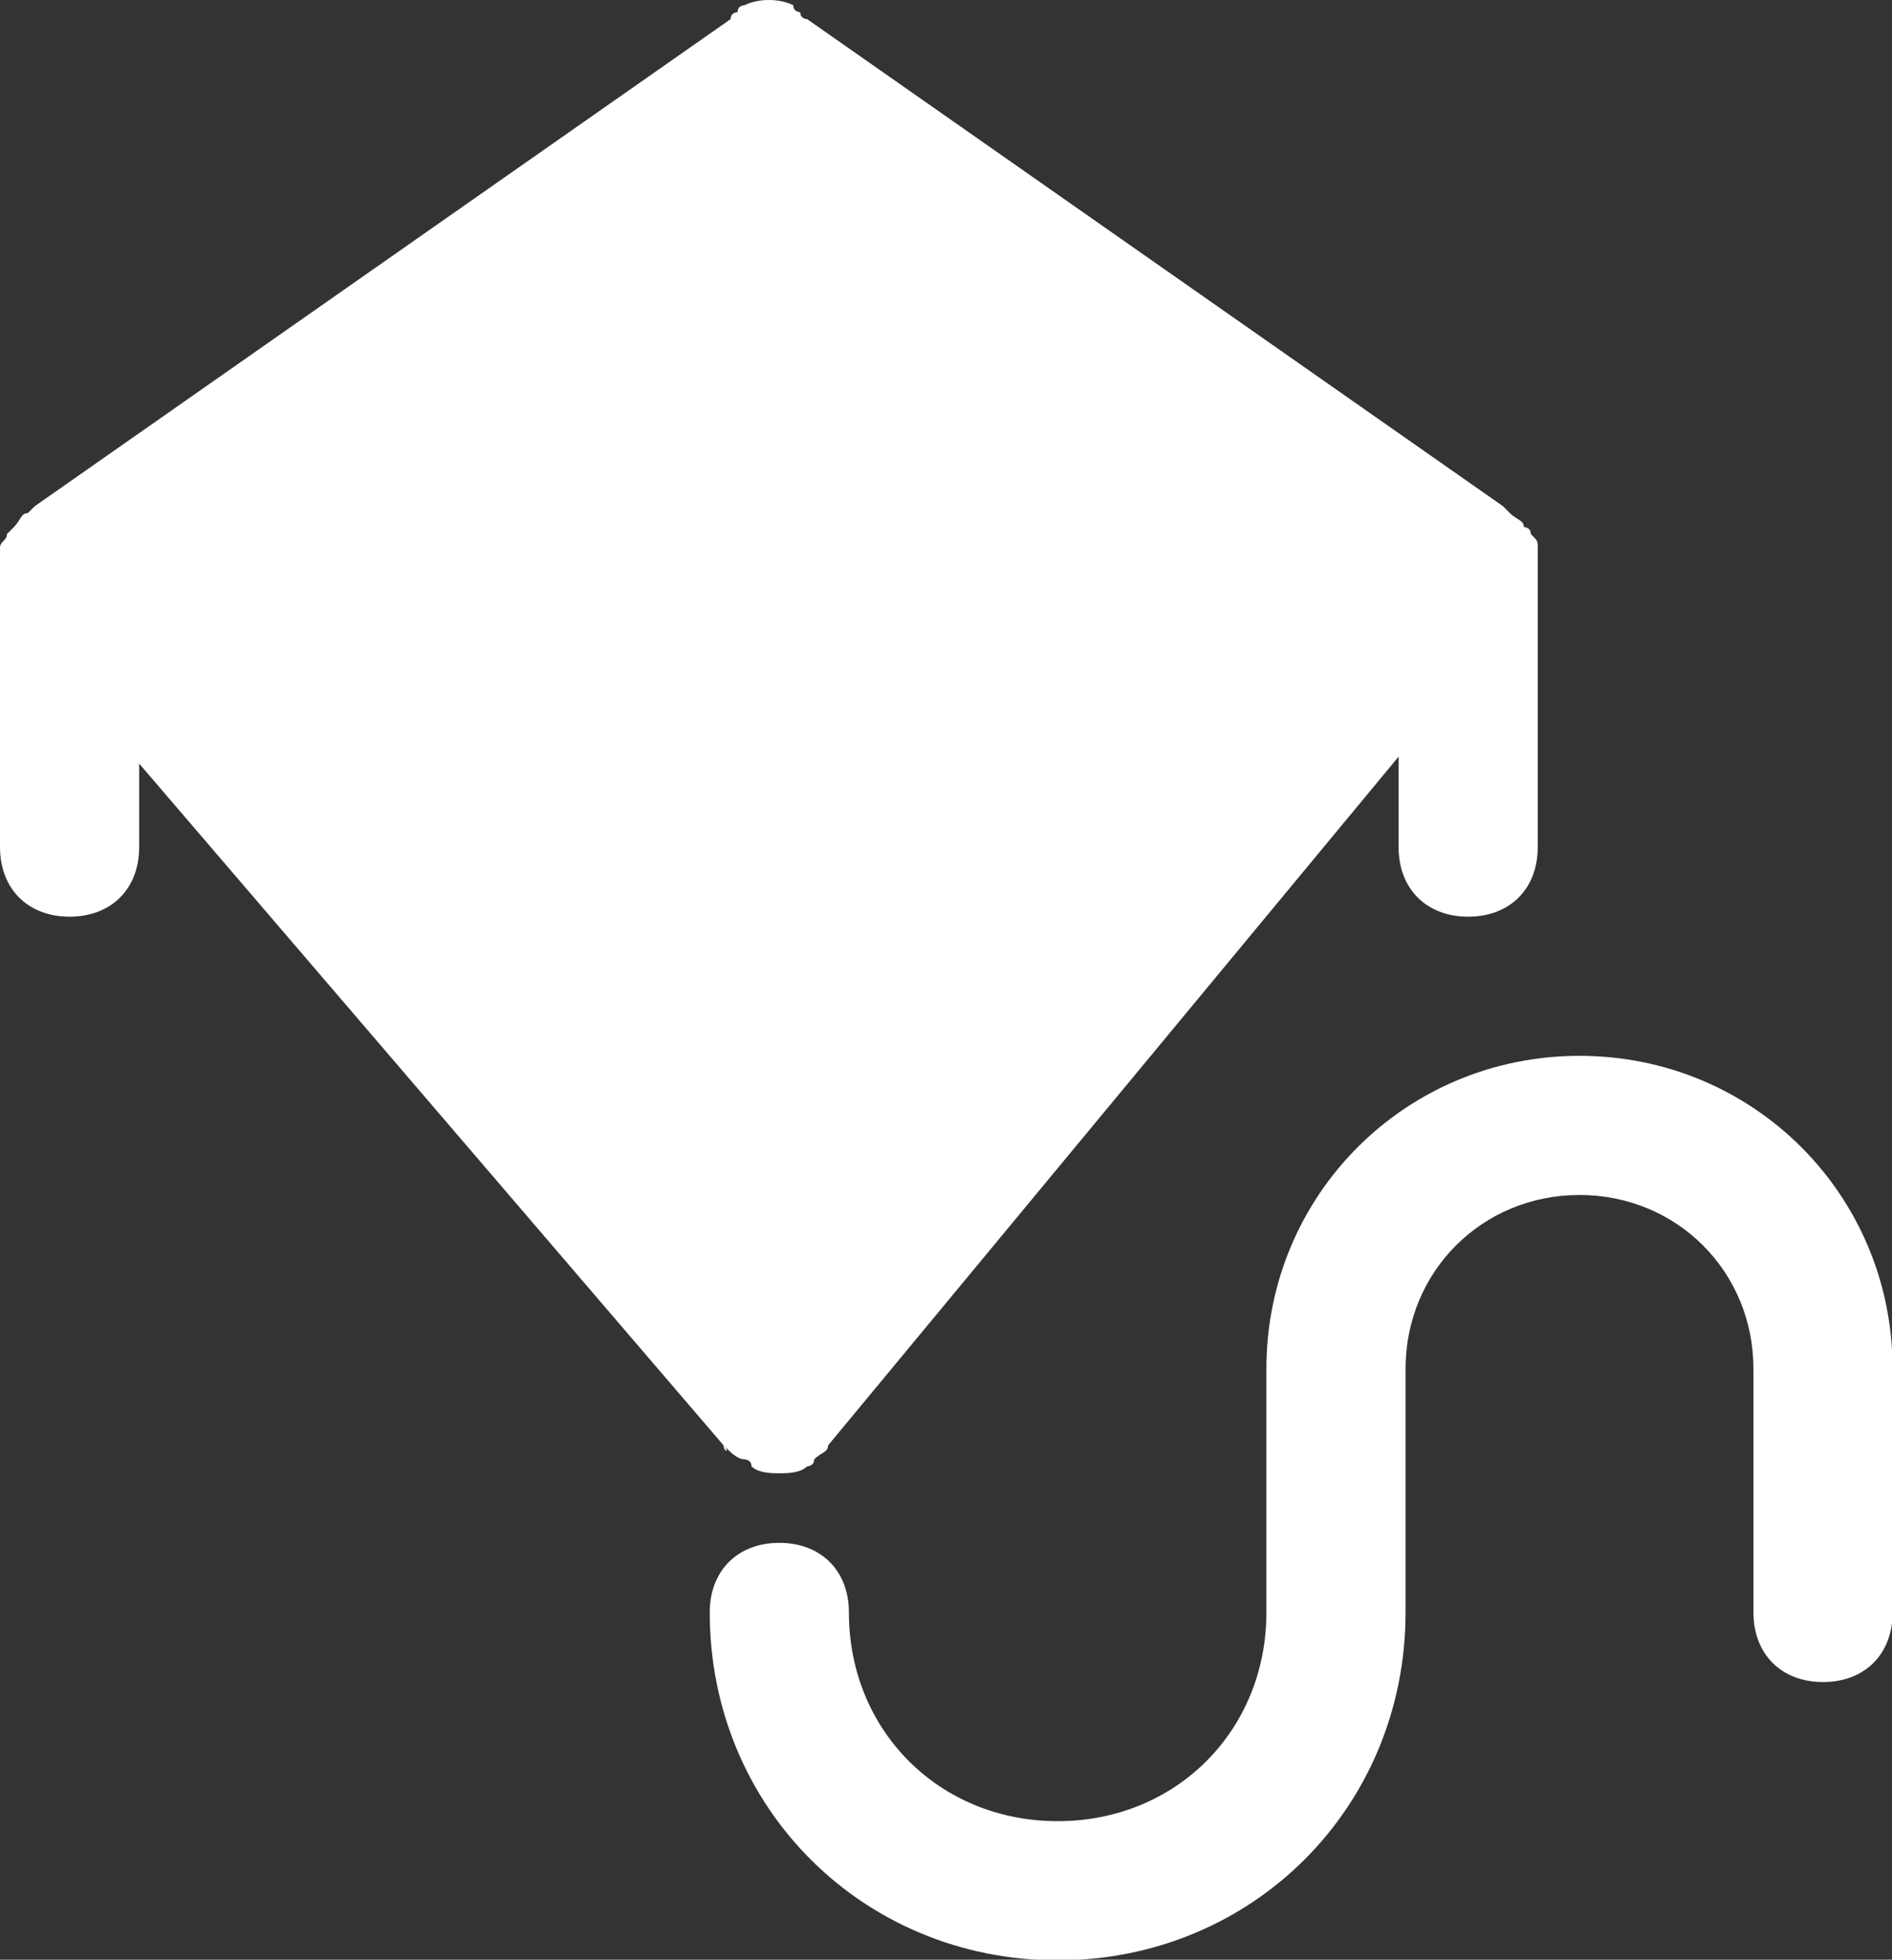
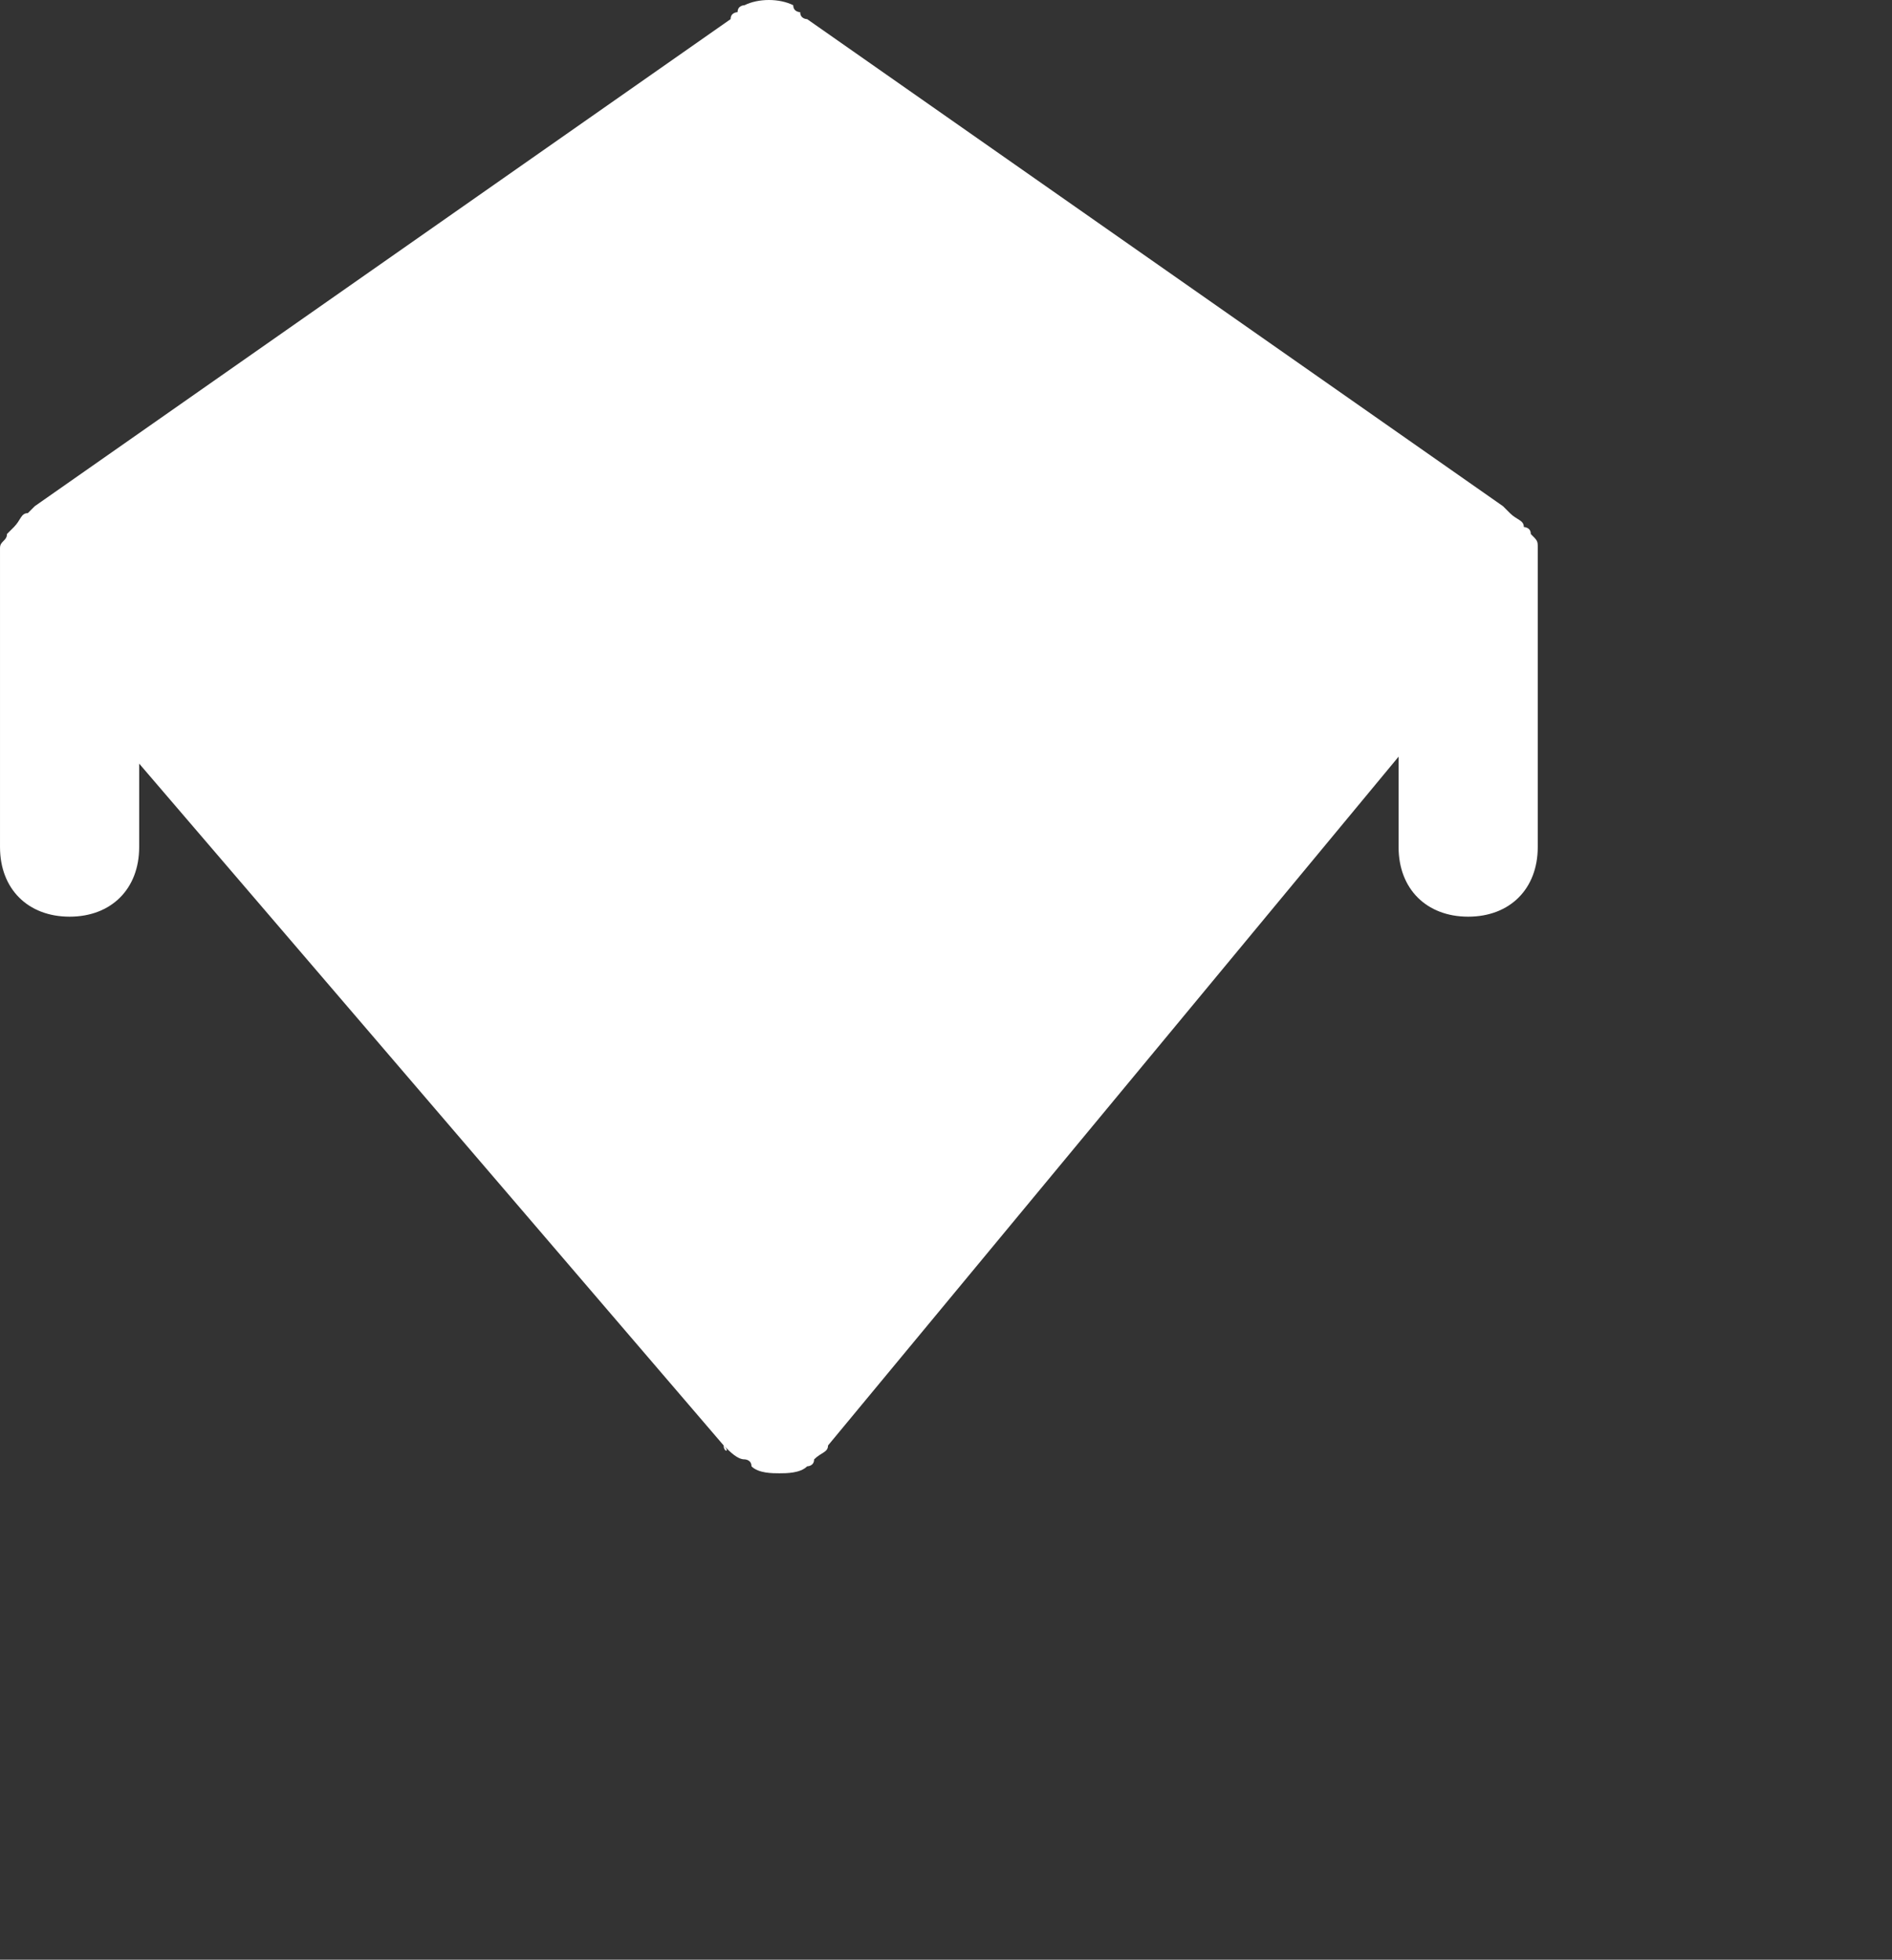
<svg xmlns="http://www.w3.org/2000/svg" xml:space="preserve" id="svg1" version="1.1" viewBox="0 0 21.59 22.364" height="22.364mm" width="21.59mm">
  <rect x="0" y="0" width="21.59" height="22.364" fill="#333333" stroke="none" />
  <defs id="defs1">
    <linearGradient id="swatch17">
      <stop id="stop17" offset="0" style="stop-color:#8e4aed;stop-opacity:1;" />
    </linearGradient>
    <linearGradient id="swatch16">
      <stop id="stop16" offset="0" style="stop-color:#ffffff;stop-opacity:1;" />
    </linearGradient>
  </defs>
  <g transform="translate(-145.085,-89.829)" style="display:inline" id="layer2">
    <g style="display:inline;fill:#ffffff;stroke-width:1;stroke-dasharray:none;paint-order:markers fill stroke" transform="matrix(0.794,0,0,0.794,143.656,88.38)" id="g2-0">
      <path style="fill:#ffffff;stroke-width:1;stroke-dasharray:none;paint-order:markers fill stroke" id="path1-2" d="m 12.2,22.6 c 0,0.1 0.1,0.1 0,0 0.1,0.1 0.2,0.2 0.3,0.2 0,0 0.1,0 0.1,0.1 0.1,0.1 0.3,0.1 0.4,0.1 0.1,0 0.3,0 0.4,-0.1 0,0 0.1,0 0.1,-0.1 0.1,-0.1 0.2,-0.1 0.2,-0.2 0,0 0,0 0,0 l 8.2,-9.9 V 14 c 0,0.6 0.4,1 1,1 0.6,0 1,-0.4 1,-1 v -4 c 0,0 0,0 0,-0.1 0,0 0,0 0,-0.1 0,0 0,-0.1 0,-0.1 0,-0.1 0,-0.1 -0.1,-0.2 0,-0.1 -0.1,-0.1 -0.1,-0.1 0,-0.1 -0.1,-0.1 -0.2,-0.2 0,0 0,0 -0.1,-0.1 l -10,-7 c 0,0 -0.1,0 -0.1,-0.1 0,0 -0.1,0 -0.1,-0.1 -0.2,-0.1 -0.5,-0.1 -0.7,0 0,0 -0.1,0 -0.1,0.1 0,0 -0.1,0 -0.1,0.1 l -10,7 c 0,0 0,0 -0.1,0.1 -0.1,0 -0.1,0.1 -0.2,0.2 0,0 -0.1,0.1 -0.1,0.1 0,0.1 -0.1,0.1 -0.1,0.2 0,0 0,0.1 0,0.1 0,0 0,0 0,0.1 0,0 0,0 0,0.1 v 4 c 0,0.6 0.4,1 1,1 0.6,0 1,-0.4 1,-1 v -1.2 z" />
-       <path style="fill:#ffffff;stroke-width:1;stroke-dasharray:none;paint-order:markers fill stroke" id="path2-4" d="M 24.5,17 C 22,17 20,19 20,21.5 V 25 c 0,1.7 -1.3,3 -3,3 -1.7,0 -3,-1.3 -3,-3 0,-0.6 -0.4,-1 -1,-1 -0.6,0 -1,0.4 -1,1 0,2.8 2.2,5 5,5 2.8,0 5,-2.2 5,-5 v -3.5 c 0,-1.4 1.1,-2.5 2.5,-2.5 1.4,0 2.5,1.1 2.5,2.5 V 25 c 0,0.6 0.4,1 1,1 0.6,0 1,-0.4 1,-1 V 21.5 C 29,19 27,17 24.5,17 Z" />
    </g>
  </g>
  <style id="style1" type="text/css">
	.st0{fill:none;stroke:#000000;stroke-width:2;stroke-linecap:round;stroke-linejoin:round;stroke-miterlimit:10;}
</style>
</svg>